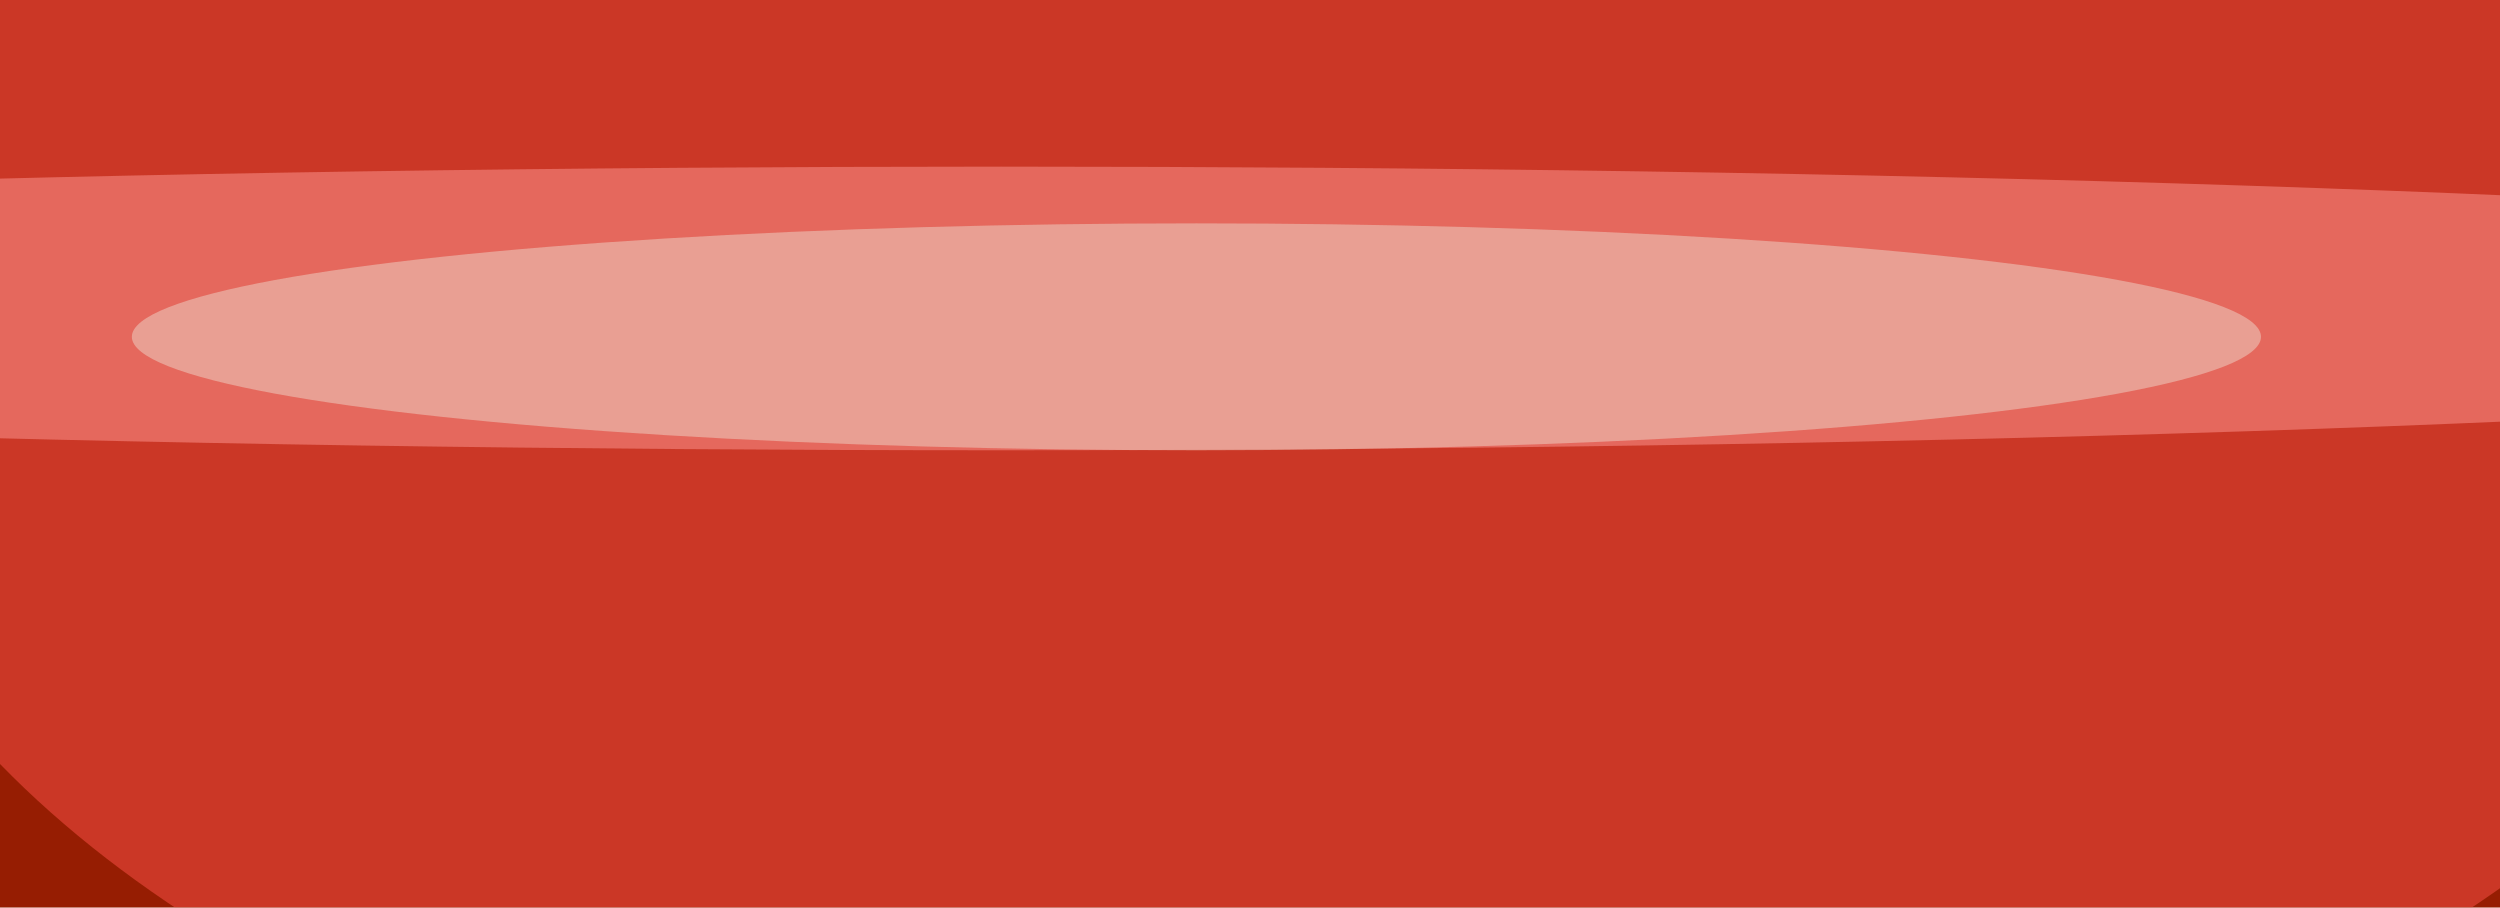
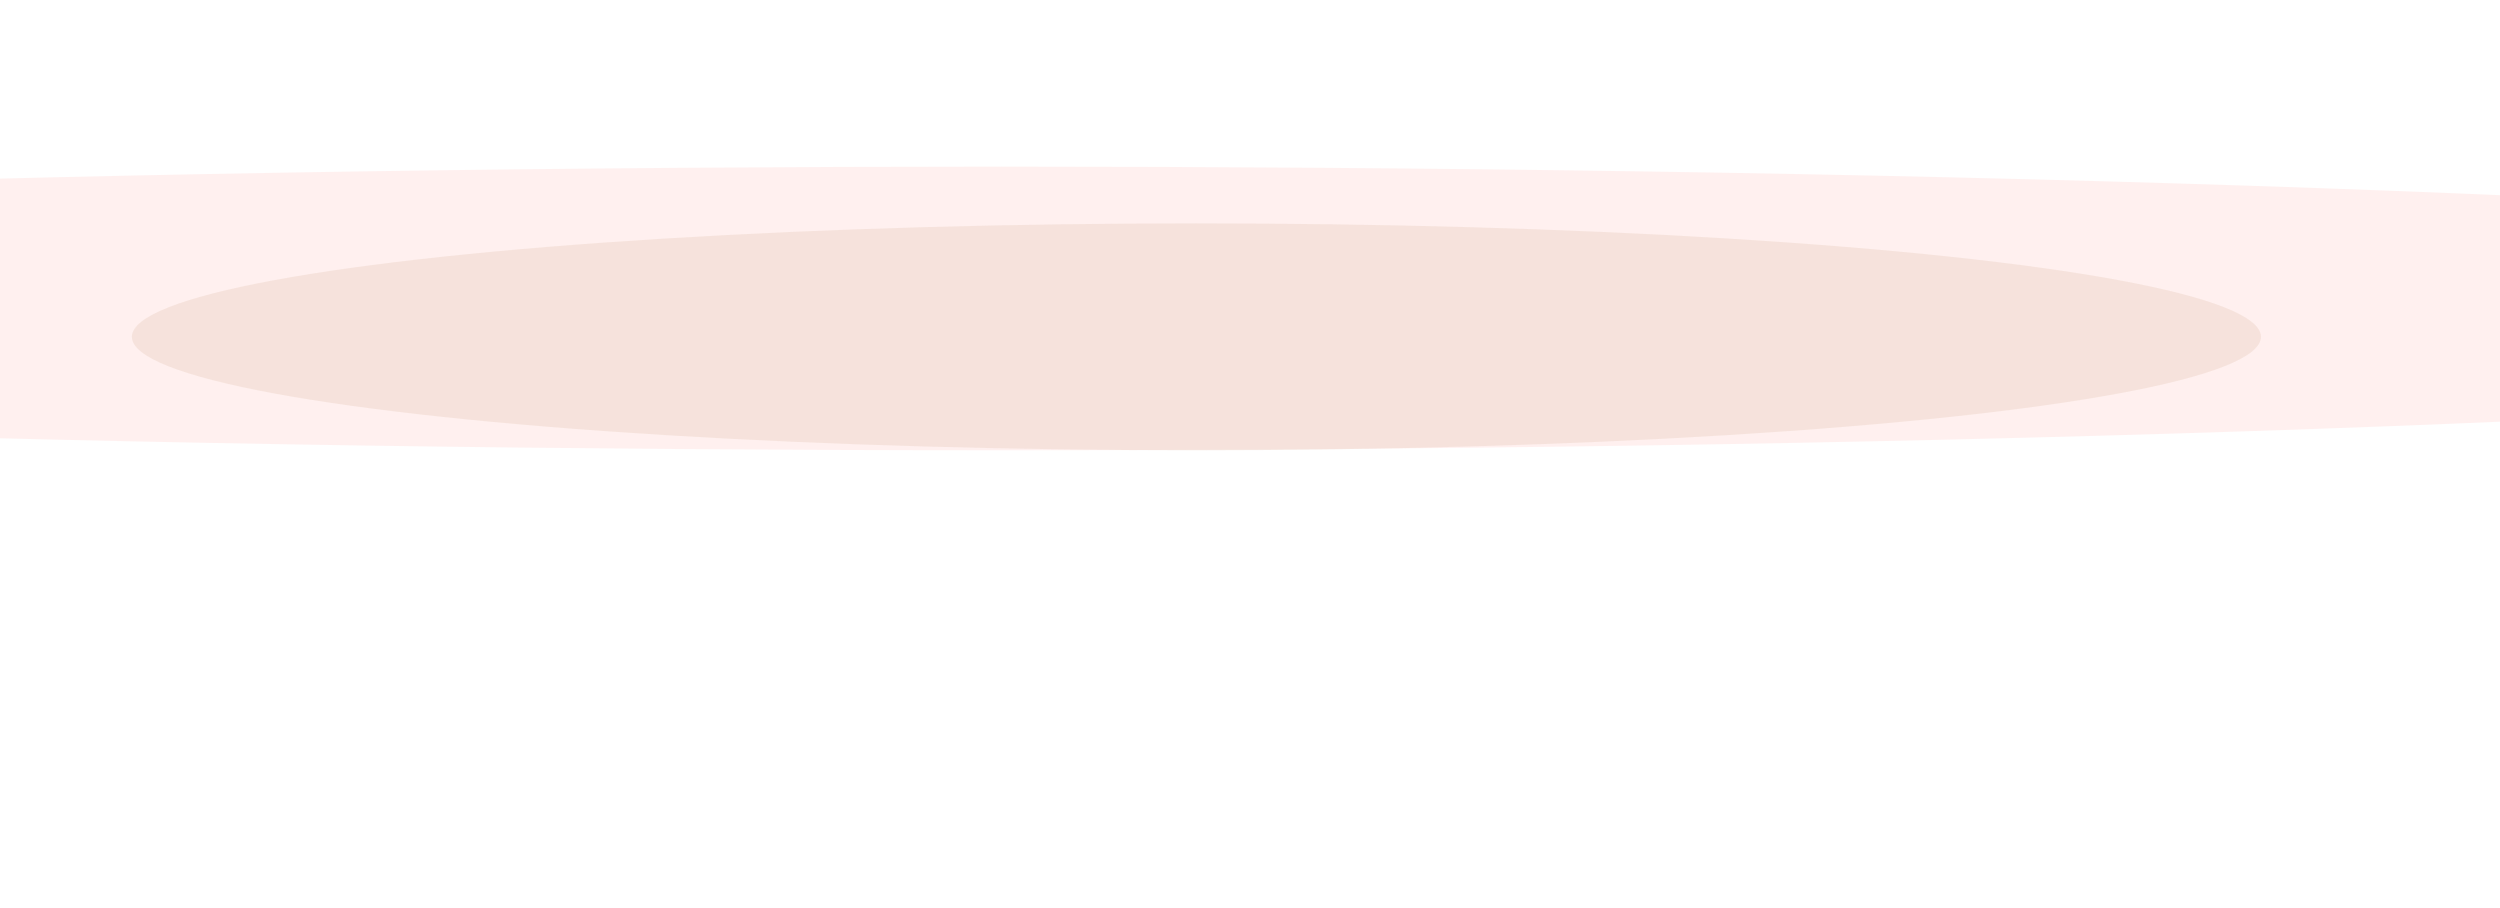
<svg xmlns="http://www.w3.org/2000/svg" version="1.1" viewBox="0 0 600 300" preserveAspectRatio="none" width="146" height="53">
  <filter id="b">
    <feGaussianBlur stdDeviation="60" />
  </filter>
-   <rect width="100%" height="100%" fill="#961d02" />
  <g filter="url(#b)">
    <g transform="scale(2.344) translate(0.5 0.5)">
      <ellipse fill="#ffe2e0" fill-opacity="0.502" cx="102" cy="43" rx="255" ry="20" />
-       <ellipse fill="#ff534a" fill-opacity="0.502" cx="135" cy="48" rx="155" ry="122" />
      <ellipse fill="#edd5ca" fill-opacity="0.502" cx="122" cy="47" rx="109" ry="16" />
    </g>
  </g>
</svg>